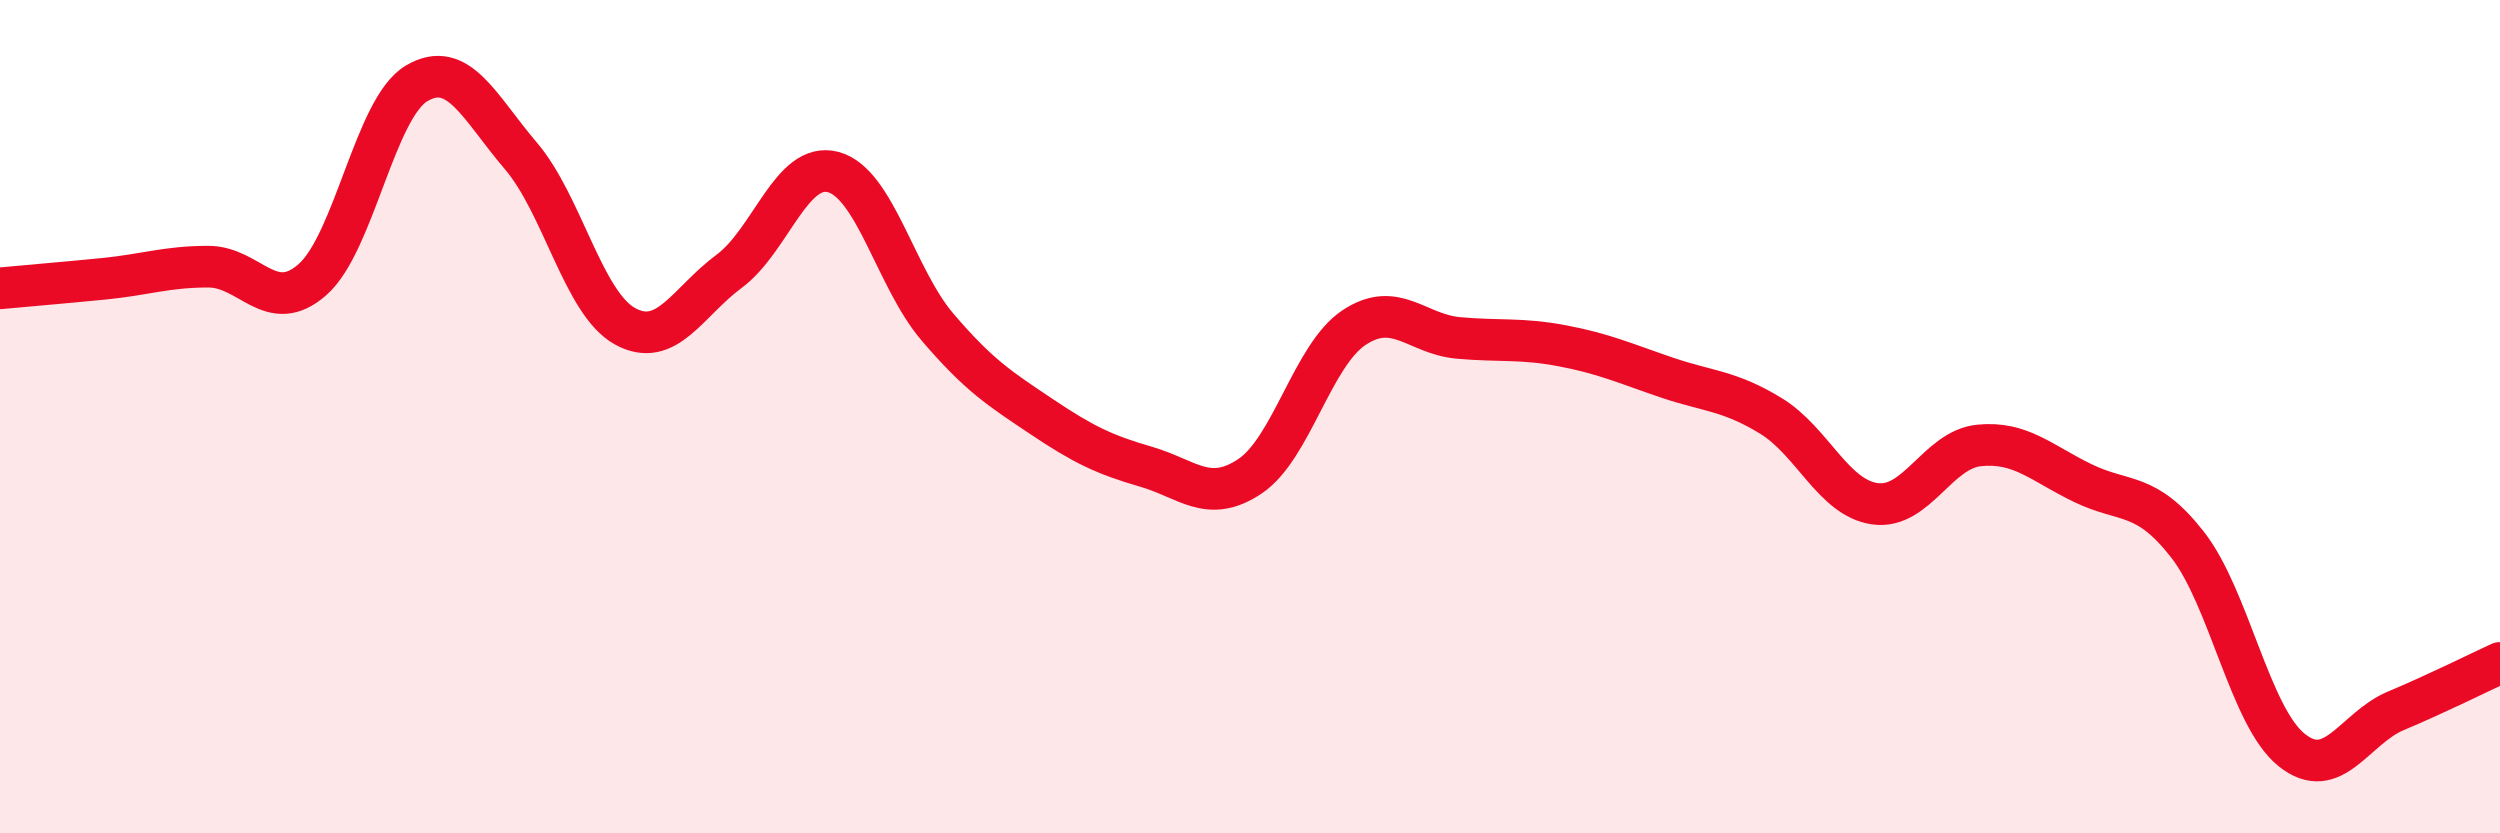
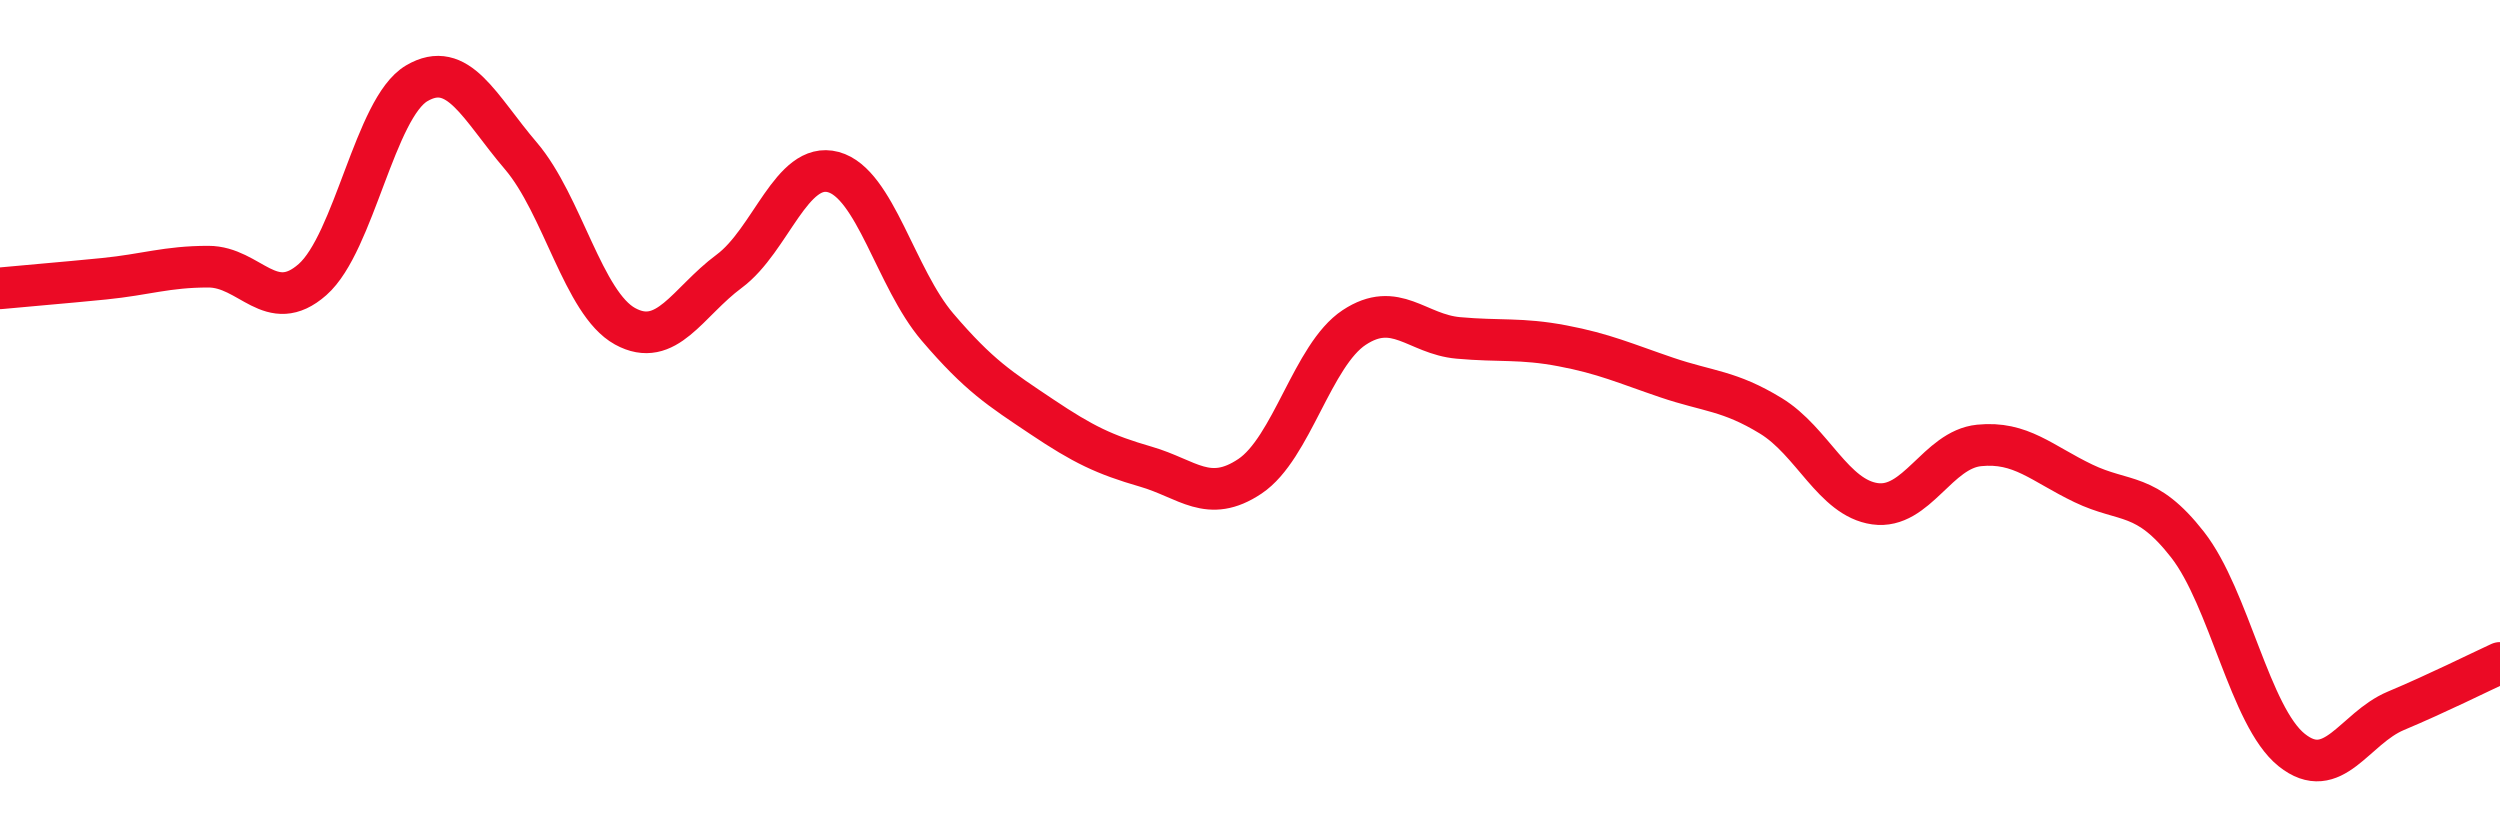
<svg xmlns="http://www.w3.org/2000/svg" width="60" height="20" viewBox="0 0 60 20">
-   <path d="M 0,6.92 C 0.5,6.87 1.5,6.79 2.5,6.69 C 3.5,6.59 4,6.4 5,6.4 C 6,6.4 6.5,7.59 7.5,6.71 C 8.5,5.83 9,2.59 10,2 C 11,1.41 11.5,2.57 12.5,3.74 C 13.5,4.91 14,7.28 15,7.83 C 16,8.38 16.5,7.25 17.5,6.51 C 18.5,5.77 19,3.86 20,4.13 C 21,4.4 21.5,6.68 22.5,7.85 C 23.5,9.02 24,9.33 25,10 C 26,10.67 26.5,10.91 27.5,11.2 C 28.5,11.49 29,12.1 30,11.43 C 31,10.76 31.5,8.52 32.5,7.86 C 33.5,7.2 34,8.02 35,8.11 C 36,8.2 36.5,8.11 37.5,8.3 C 38.5,8.49 39,8.72 40,9.06 C 41,9.4 41.5,9.37 42.5,9.98 C 43.5,10.59 44,11.95 45,12.09 C 46,12.23 46.5,10.79 47.5,10.69 C 48.5,10.59 49,11.12 50,11.6 C 51,12.08 51.5,11.79 52.5,13.07 C 53.5,14.35 54,17.2 55,18 C 56,18.8 56.5,17.48 57.5,17.06 C 58.5,16.64 59.5,16.14 60,15.91L60 20L0 20Z" fill="#EB0A25" opacity="0.1" stroke-linecap="round" stroke-linejoin="round" />
  <path d="M 0,6.92 C 0.5,6.87 1.5,6.79 2.5,6.69 C 3.5,6.59 4,6.4 5,6.4 C 6,6.4 6.5,7.59 7.5,6.71 C 8.5,5.83 9,2.59 10,2 C 11,1.41 11.5,2.57 12.5,3.74 C 13.5,4.91 14,7.28 15,7.83 C 16,8.38 16.5,7.25 17.5,6.51 C 18.5,5.77 19,3.86 20,4.13 C 21,4.4 21.5,6.68 22.5,7.85 C 23.5,9.02 24,9.33 25,10 C 26,10.67 26.5,10.91 27.5,11.2 C 28.5,11.49 29,12.1 30,11.43 C 31,10.76 31.5,8.52 32.5,7.86 C 33.5,7.2 34,8.02 35,8.11 C 36,8.2 36.5,8.11 37.5,8.3 C 38.5,8.49 39,8.72 40,9.06 C 41,9.4 41.5,9.37 42.5,9.98 C 43.5,10.59 44,11.95 45,12.09 C 46,12.23 46.5,10.79 47.5,10.69 C 48.5,10.59 49,11.12 50,11.6 C 51,12.08 51.5,11.79 52.5,13.07 C 53.5,14.35 54,17.2 55,18 C 56,18.8 56.5,17.48 57.5,17.06 C 58.5,16.64 59.5,16.14 60,15.91" stroke="#EB0A25" stroke-width="1" fill="none" stroke-linecap="round" stroke-linejoin="round" />
</svg>